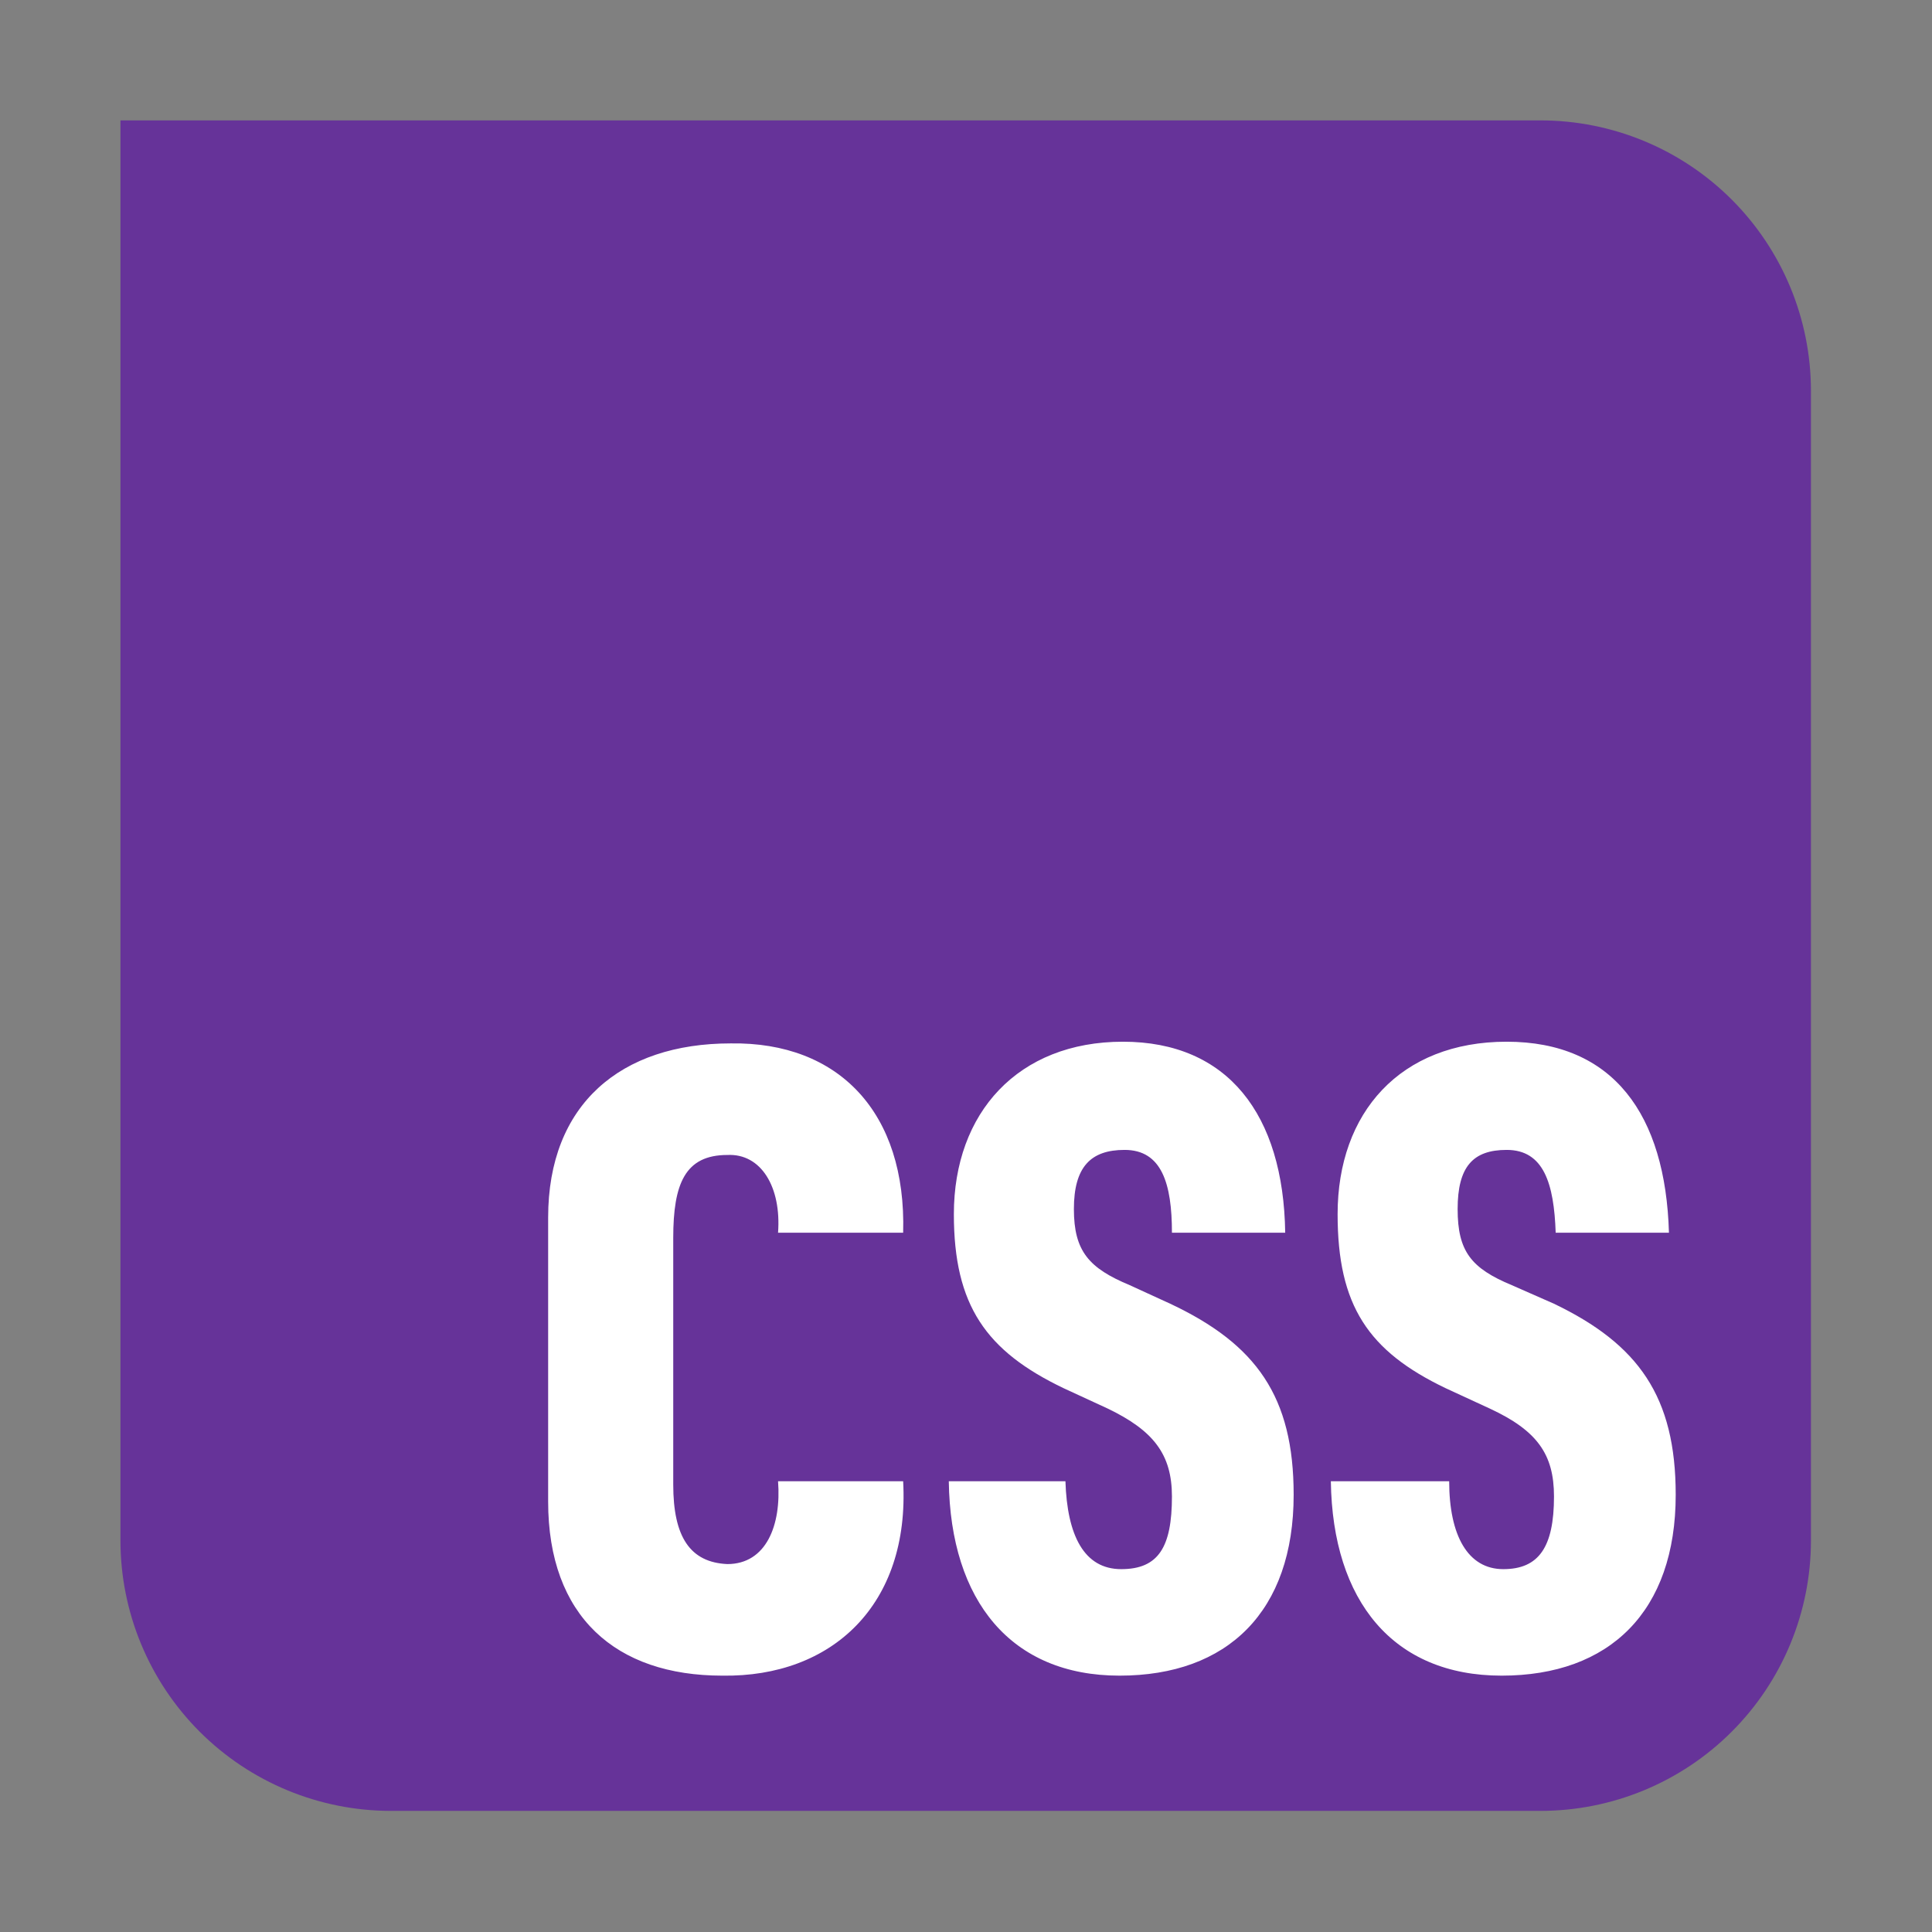
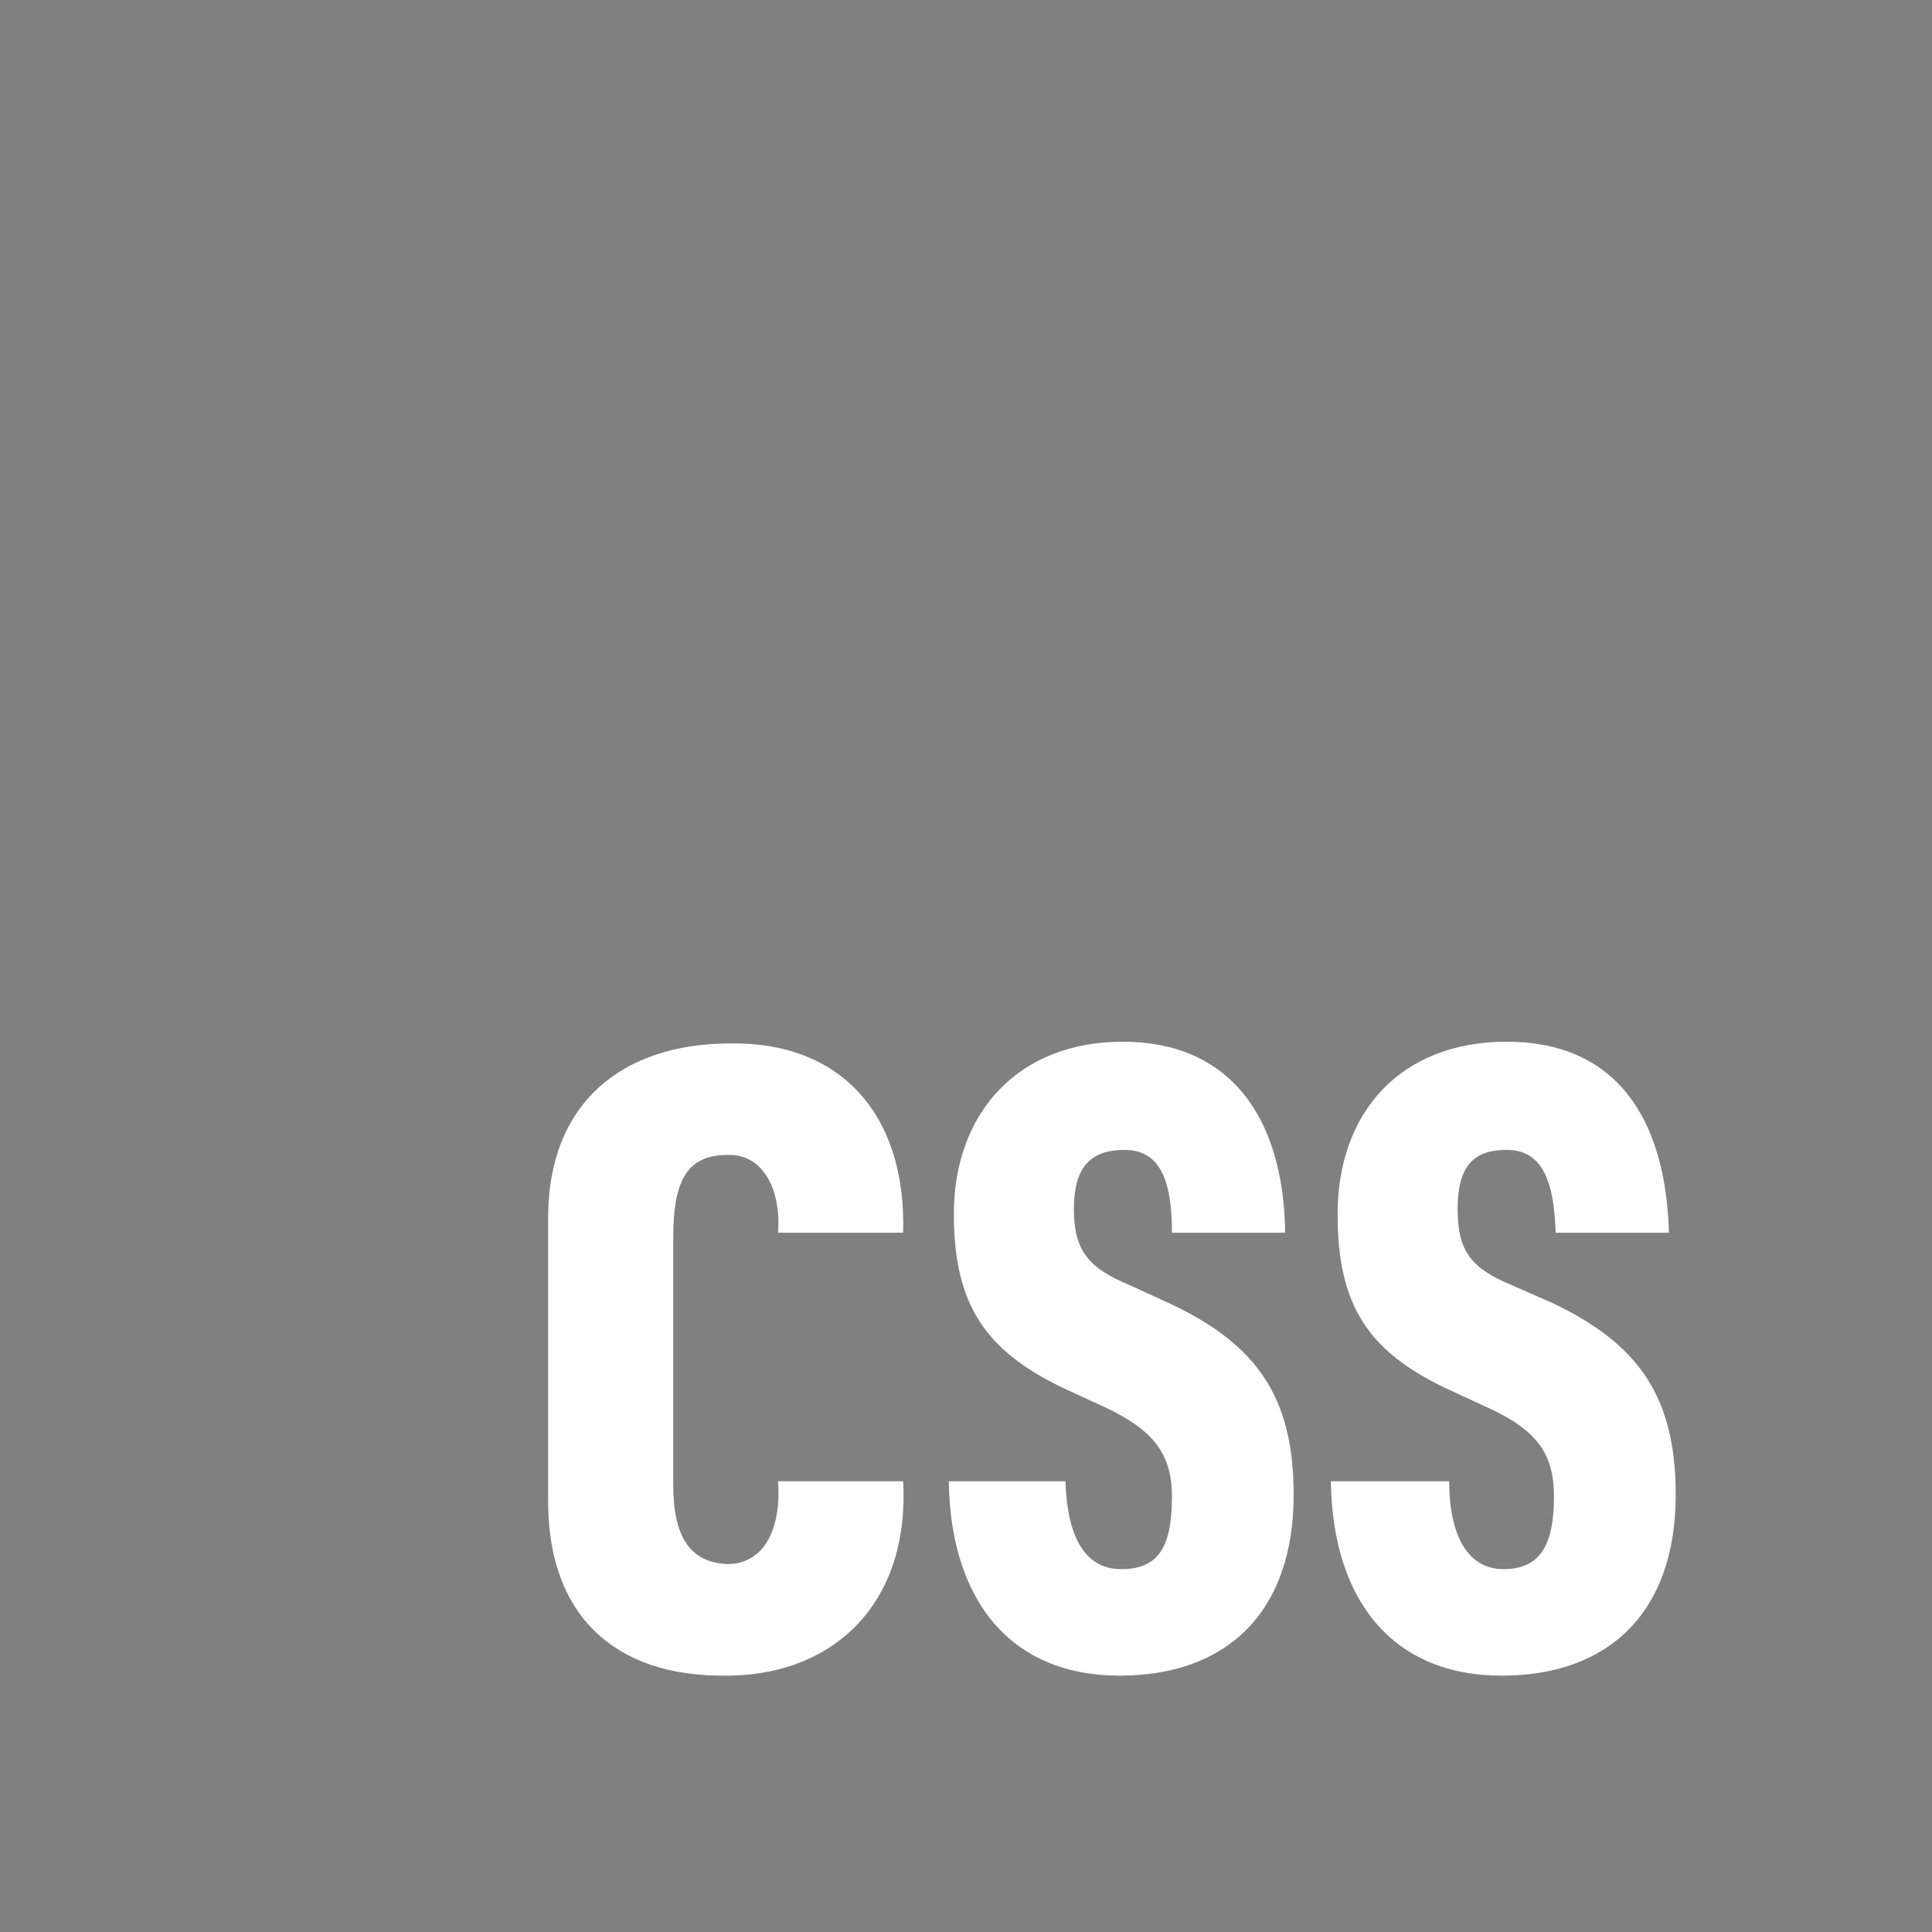
<svg xmlns="http://www.w3.org/2000/svg" width="32" height="32" viewBox="0 0 32 32" fill="none">
  <rect x="0" y="0" width="32" height="32" fill="#808080" stroke="none" />
-   <path d="M1.995 1.994H25.515C26.703 1.994 27.843 2.466 28.683 3.306C29.523 4.146 29.995 5.286 29.995 6.474V25.514C29.995 26.702 29.523 27.842 28.683 28.682C27.843 29.522 26.703 29.994 25.515 29.994H6.475C5.287 29.994 4.147 29.522 3.307 28.682C2.467 27.842 1.995 26.702 1.995 25.514V1.994Z" fill="#663399" />
  <path d="M9.079 24.87V20.166C9.079 18.29 10.283 17.282 12.103 17.282C13.895 17.254 15.015 18.43 14.959 20.418H12.887C12.943 19.662 12.607 19.102 12.047 19.13C11.347 19.13 11.151 19.606 11.151 20.502V24.59C11.151 25.458 11.431 25.878 12.047 25.906C12.691 25.906 12.943 25.262 12.887 24.534H14.959C15.071 26.578 13.783 27.782 11.963 27.754C10.199 27.754 9.079 26.774 9.079 24.87ZM15.715 24.534H17.647C17.675 25.43 17.955 25.99 18.571 25.99C19.187 25.99 19.411 25.626 19.411 24.786C19.411 24.086 19.103 23.694 18.347 23.33L17.619 22.994C16.331 22.378 15.799 21.622 15.799 20.11C15.799 18.43 16.863 17.254 18.599 17.254C20.335 17.254 21.259 18.458 21.287 20.418H19.411C19.411 19.606 19.243 19.046 18.627 19.046C18.067 19.046 17.787 19.326 17.787 20.026C17.787 20.726 18.039 21.006 18.711 21.286L19.383 21.594C20.811 22.266 21.427 23.134 21.427 24.758C21.427 26.69 20.335 27.754 18.543 27.754C16.751 27.754 15.743 26.522 15.715 24.534ZM22.043 24.534H24.003C24.003 25.43 24.311 25.99 24.899 25.99C25.487 25.99 25.739 25.626 25.739 24.786C25.739 24.086 25.459 23.694 24.675 23.33L23.947 22.994C22.659 22.378 22.155 21.622 22.155 20.11C22.155 18.43 23.191 17.254 24.955 17.254C26.719 17.254 27.587 18.458 27.643 20.418H25.767C25.739 19.606 25.571 19.046 24.955 19.046C24.395 19.046 24.143 19.326 24.143 20.026C24.143 20.726 24.367 21.006 25.039 21.286L25.739 21.594C27.139 22.266 27.755 23.134 27.755 24.758C27.755 26.69 26.663 27.754 24.871 27.754C23.079 27.754 22.071 26.522 22.043 24.534Z" fill="white" />
</svg>